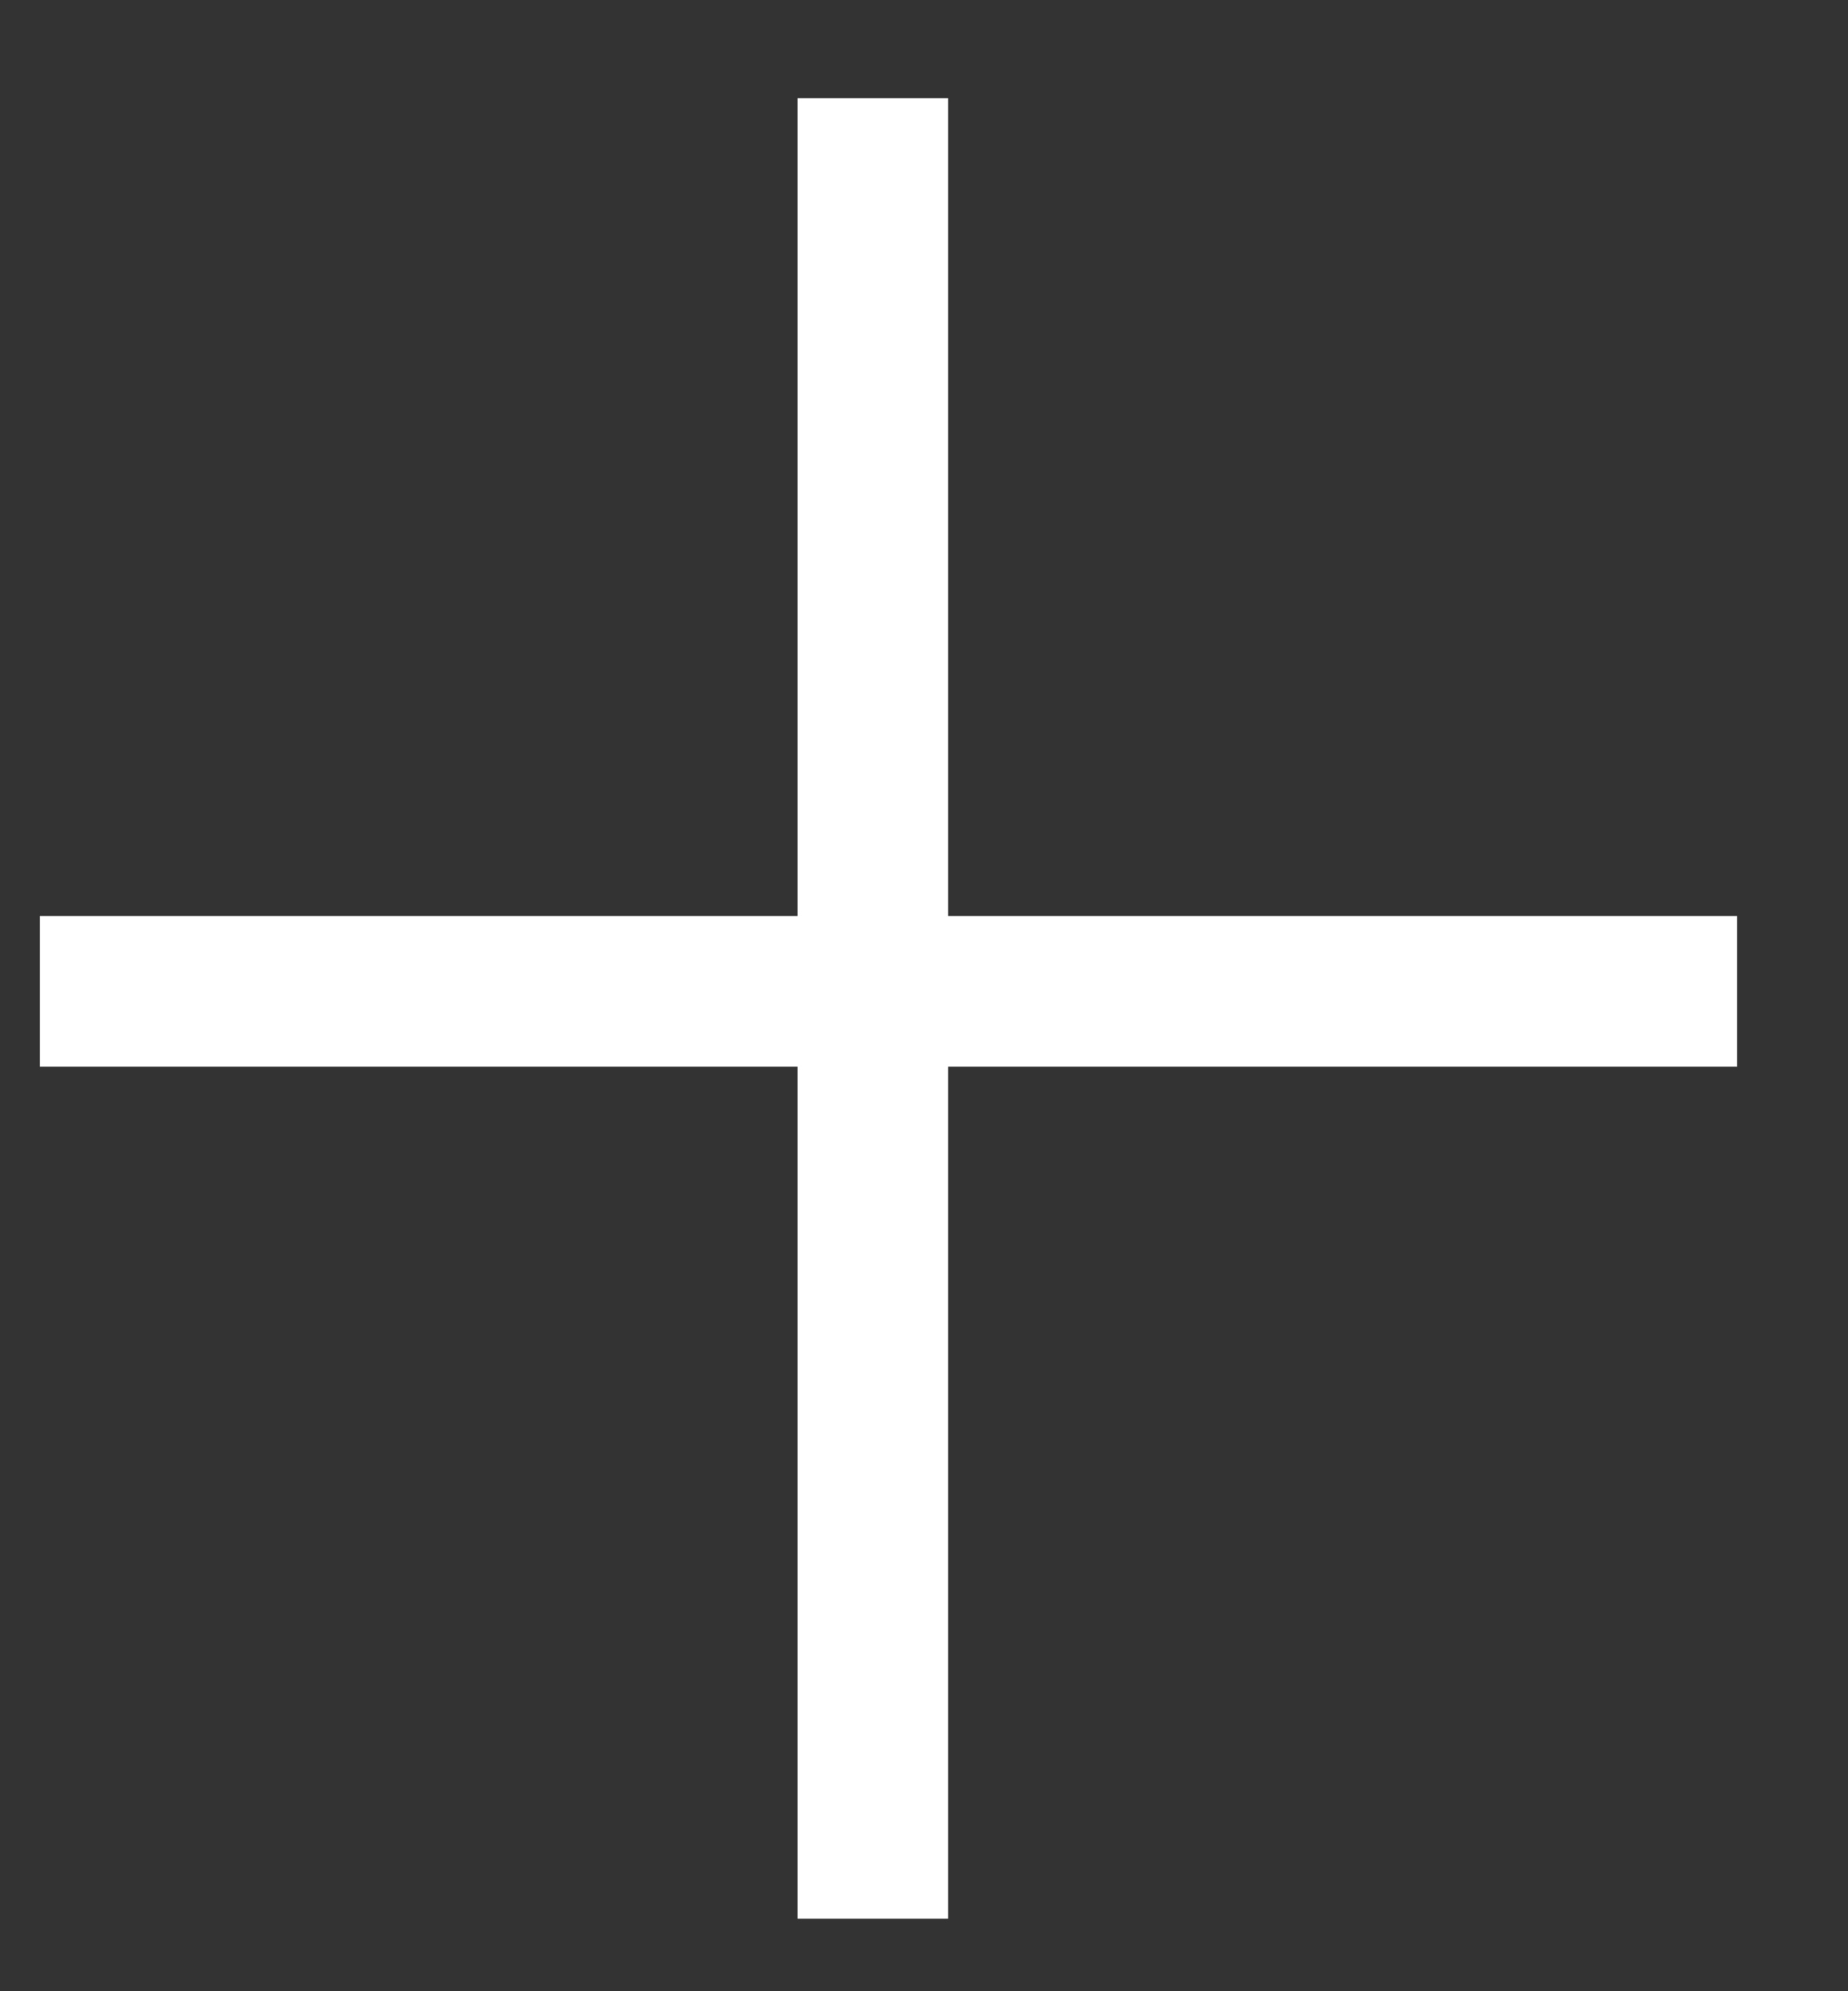
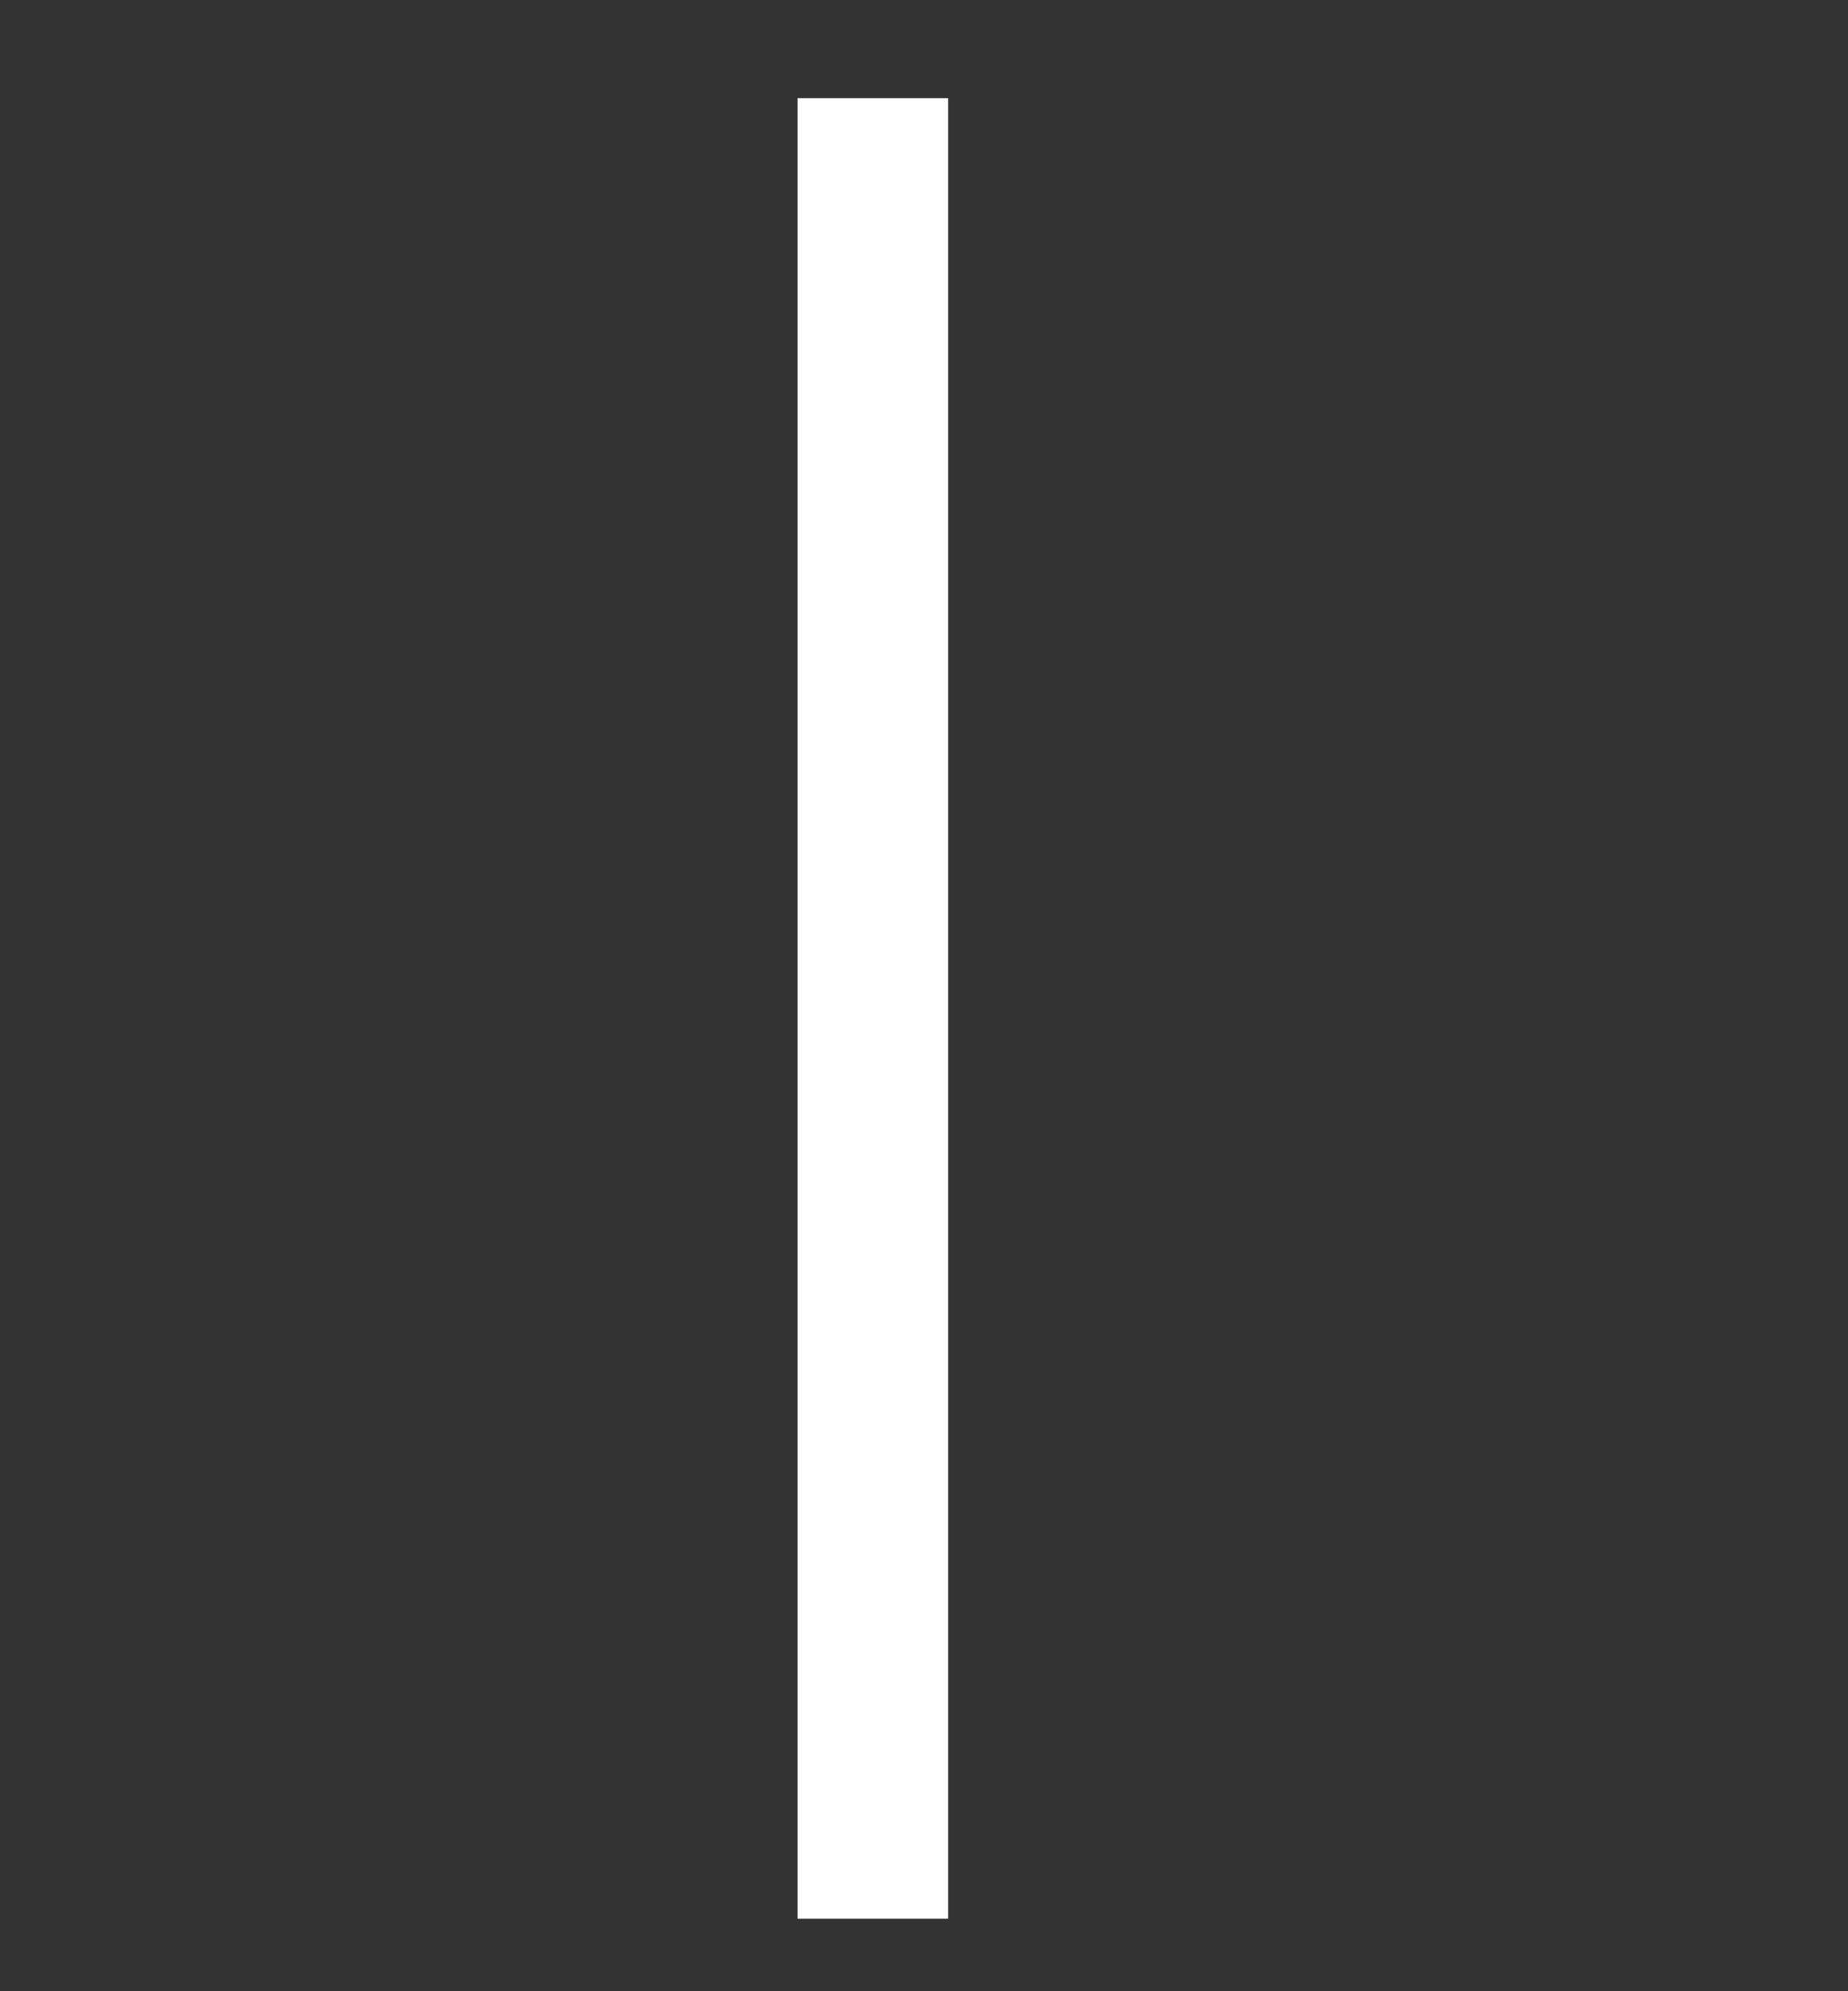
<svg xmlns="http://www.w3.org/2000/svg" width="13" height="14" viewBox="0 0 13 14" fill="none">
  <rect x="0" y="0" width="13" height="14" fill="#333333" stroke="none" />
  <path d="M5.61 0.69H6.67V13.49H5.61V0.69Z" fill="white" />
-   <path d="M0.28 6.44H12.22V7.5H0.28V6.44Z" fill="white" />
</svg>